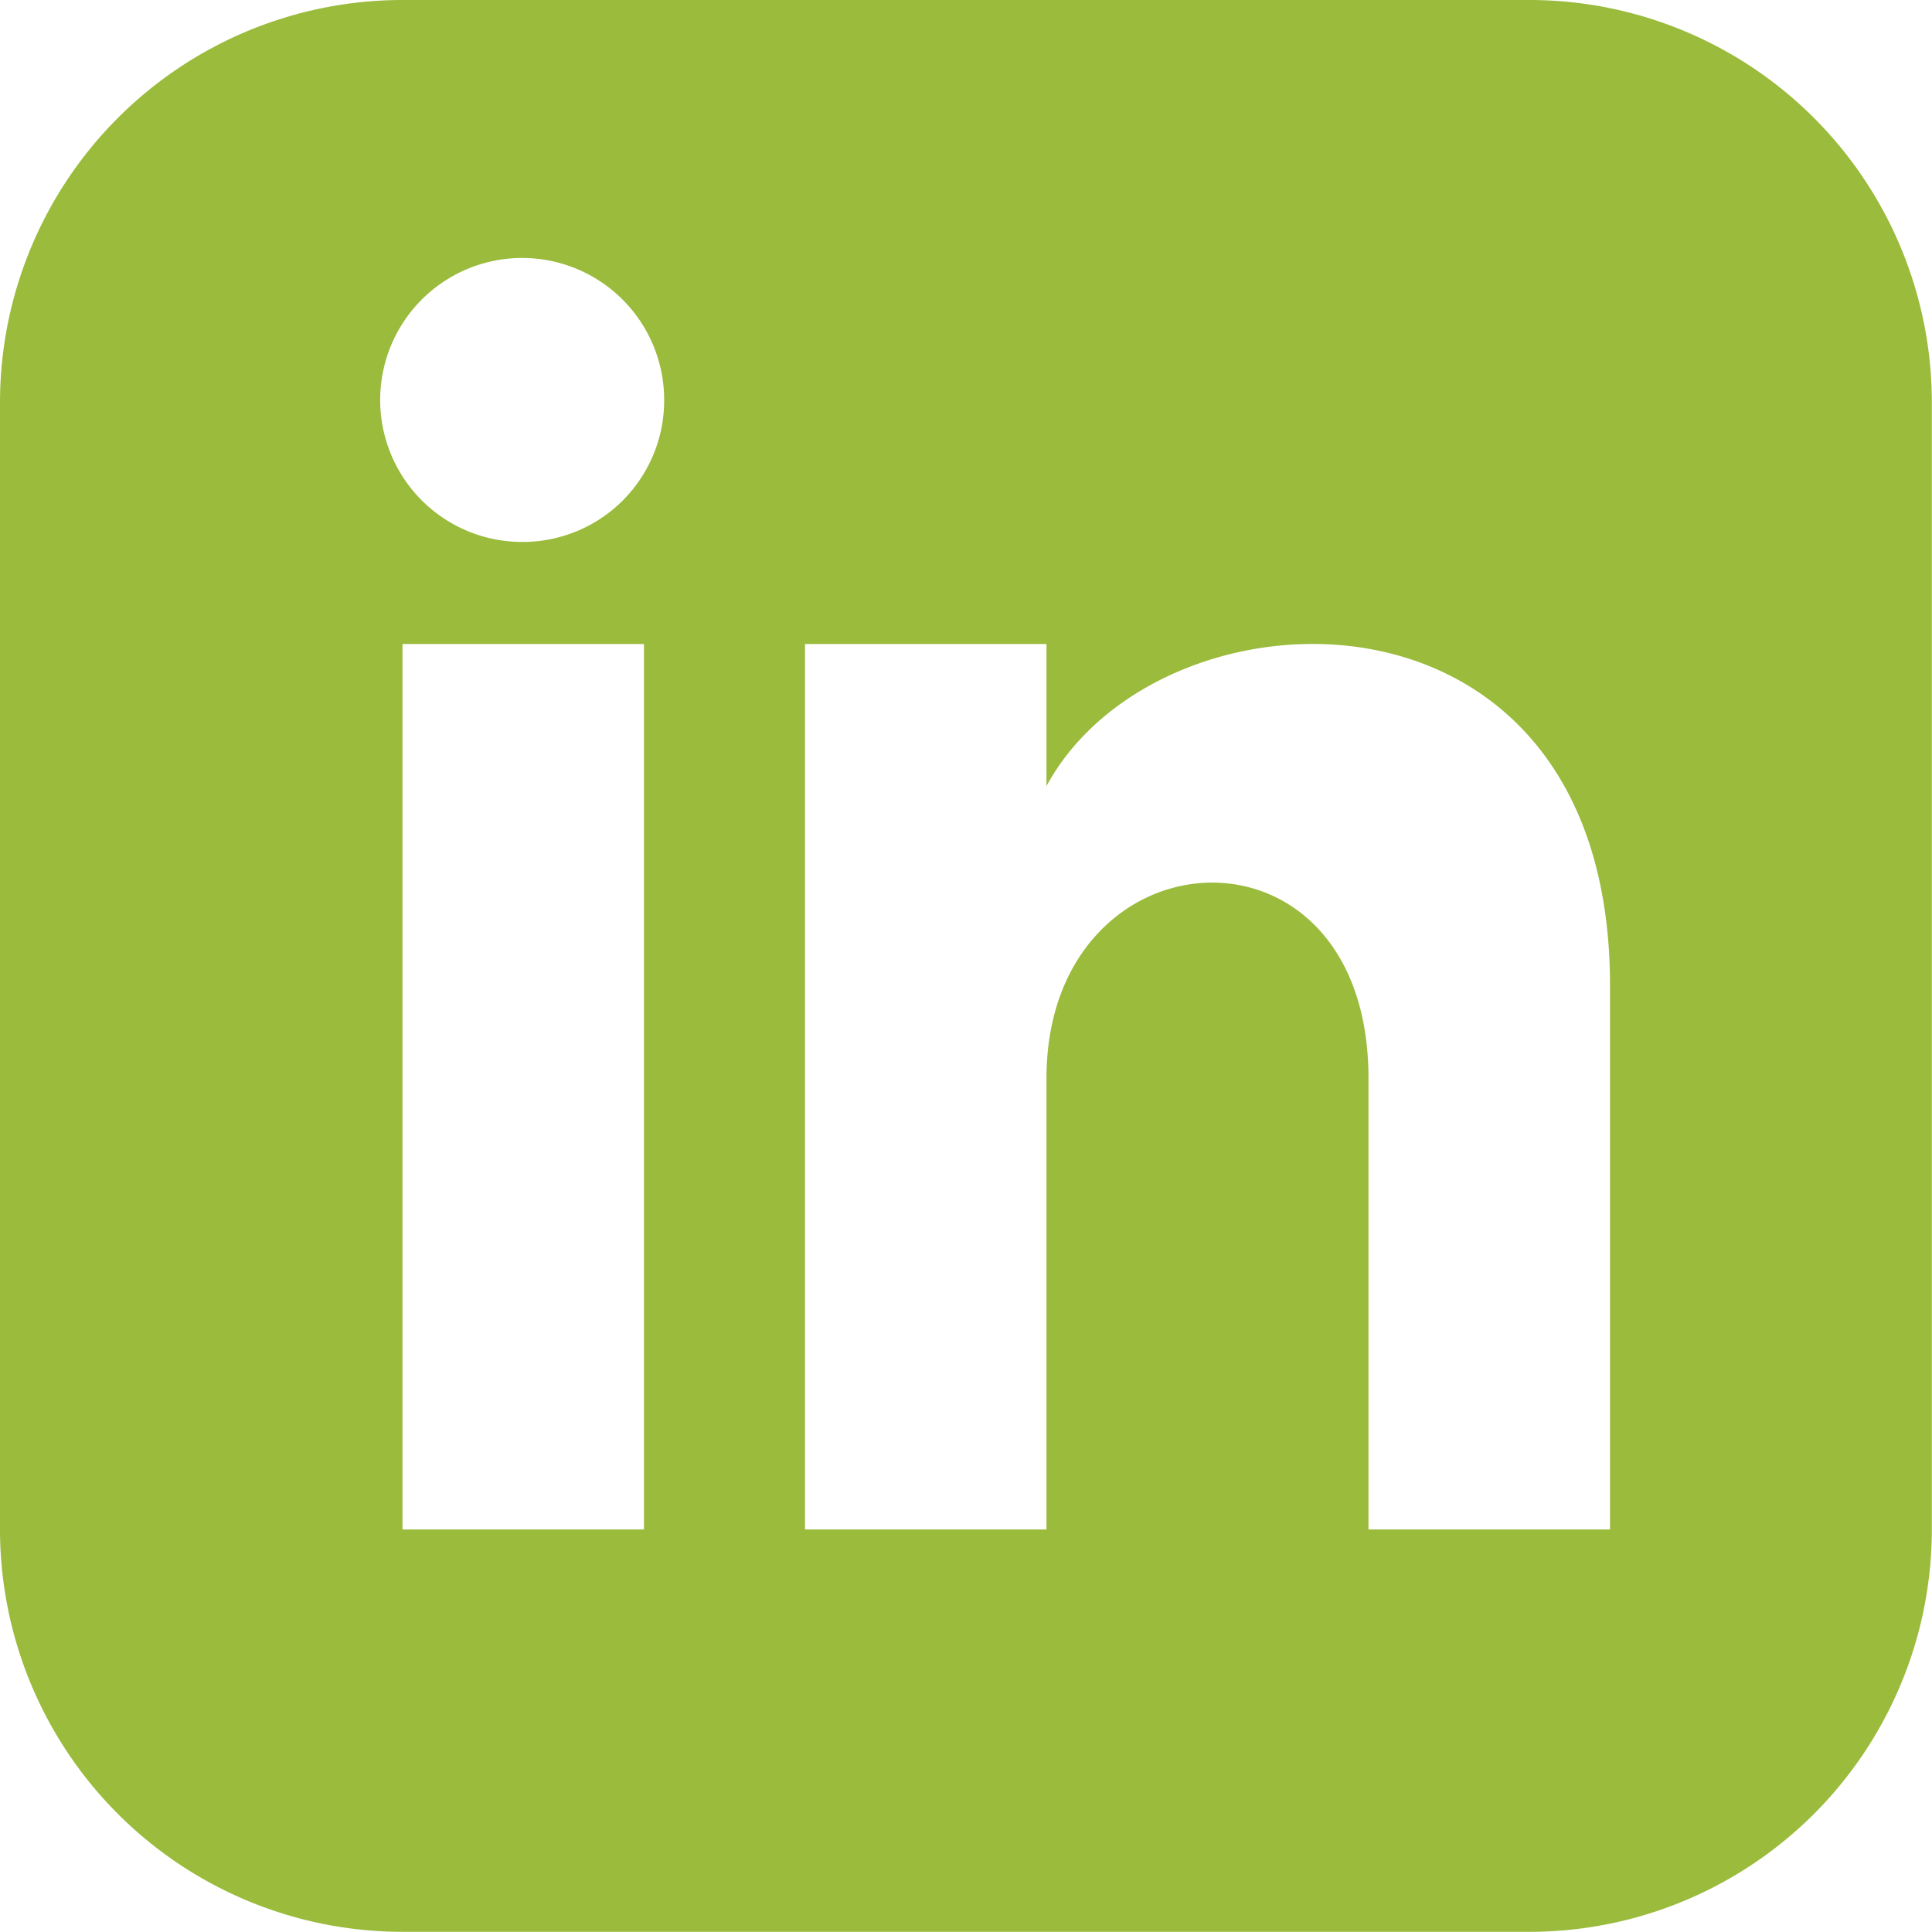
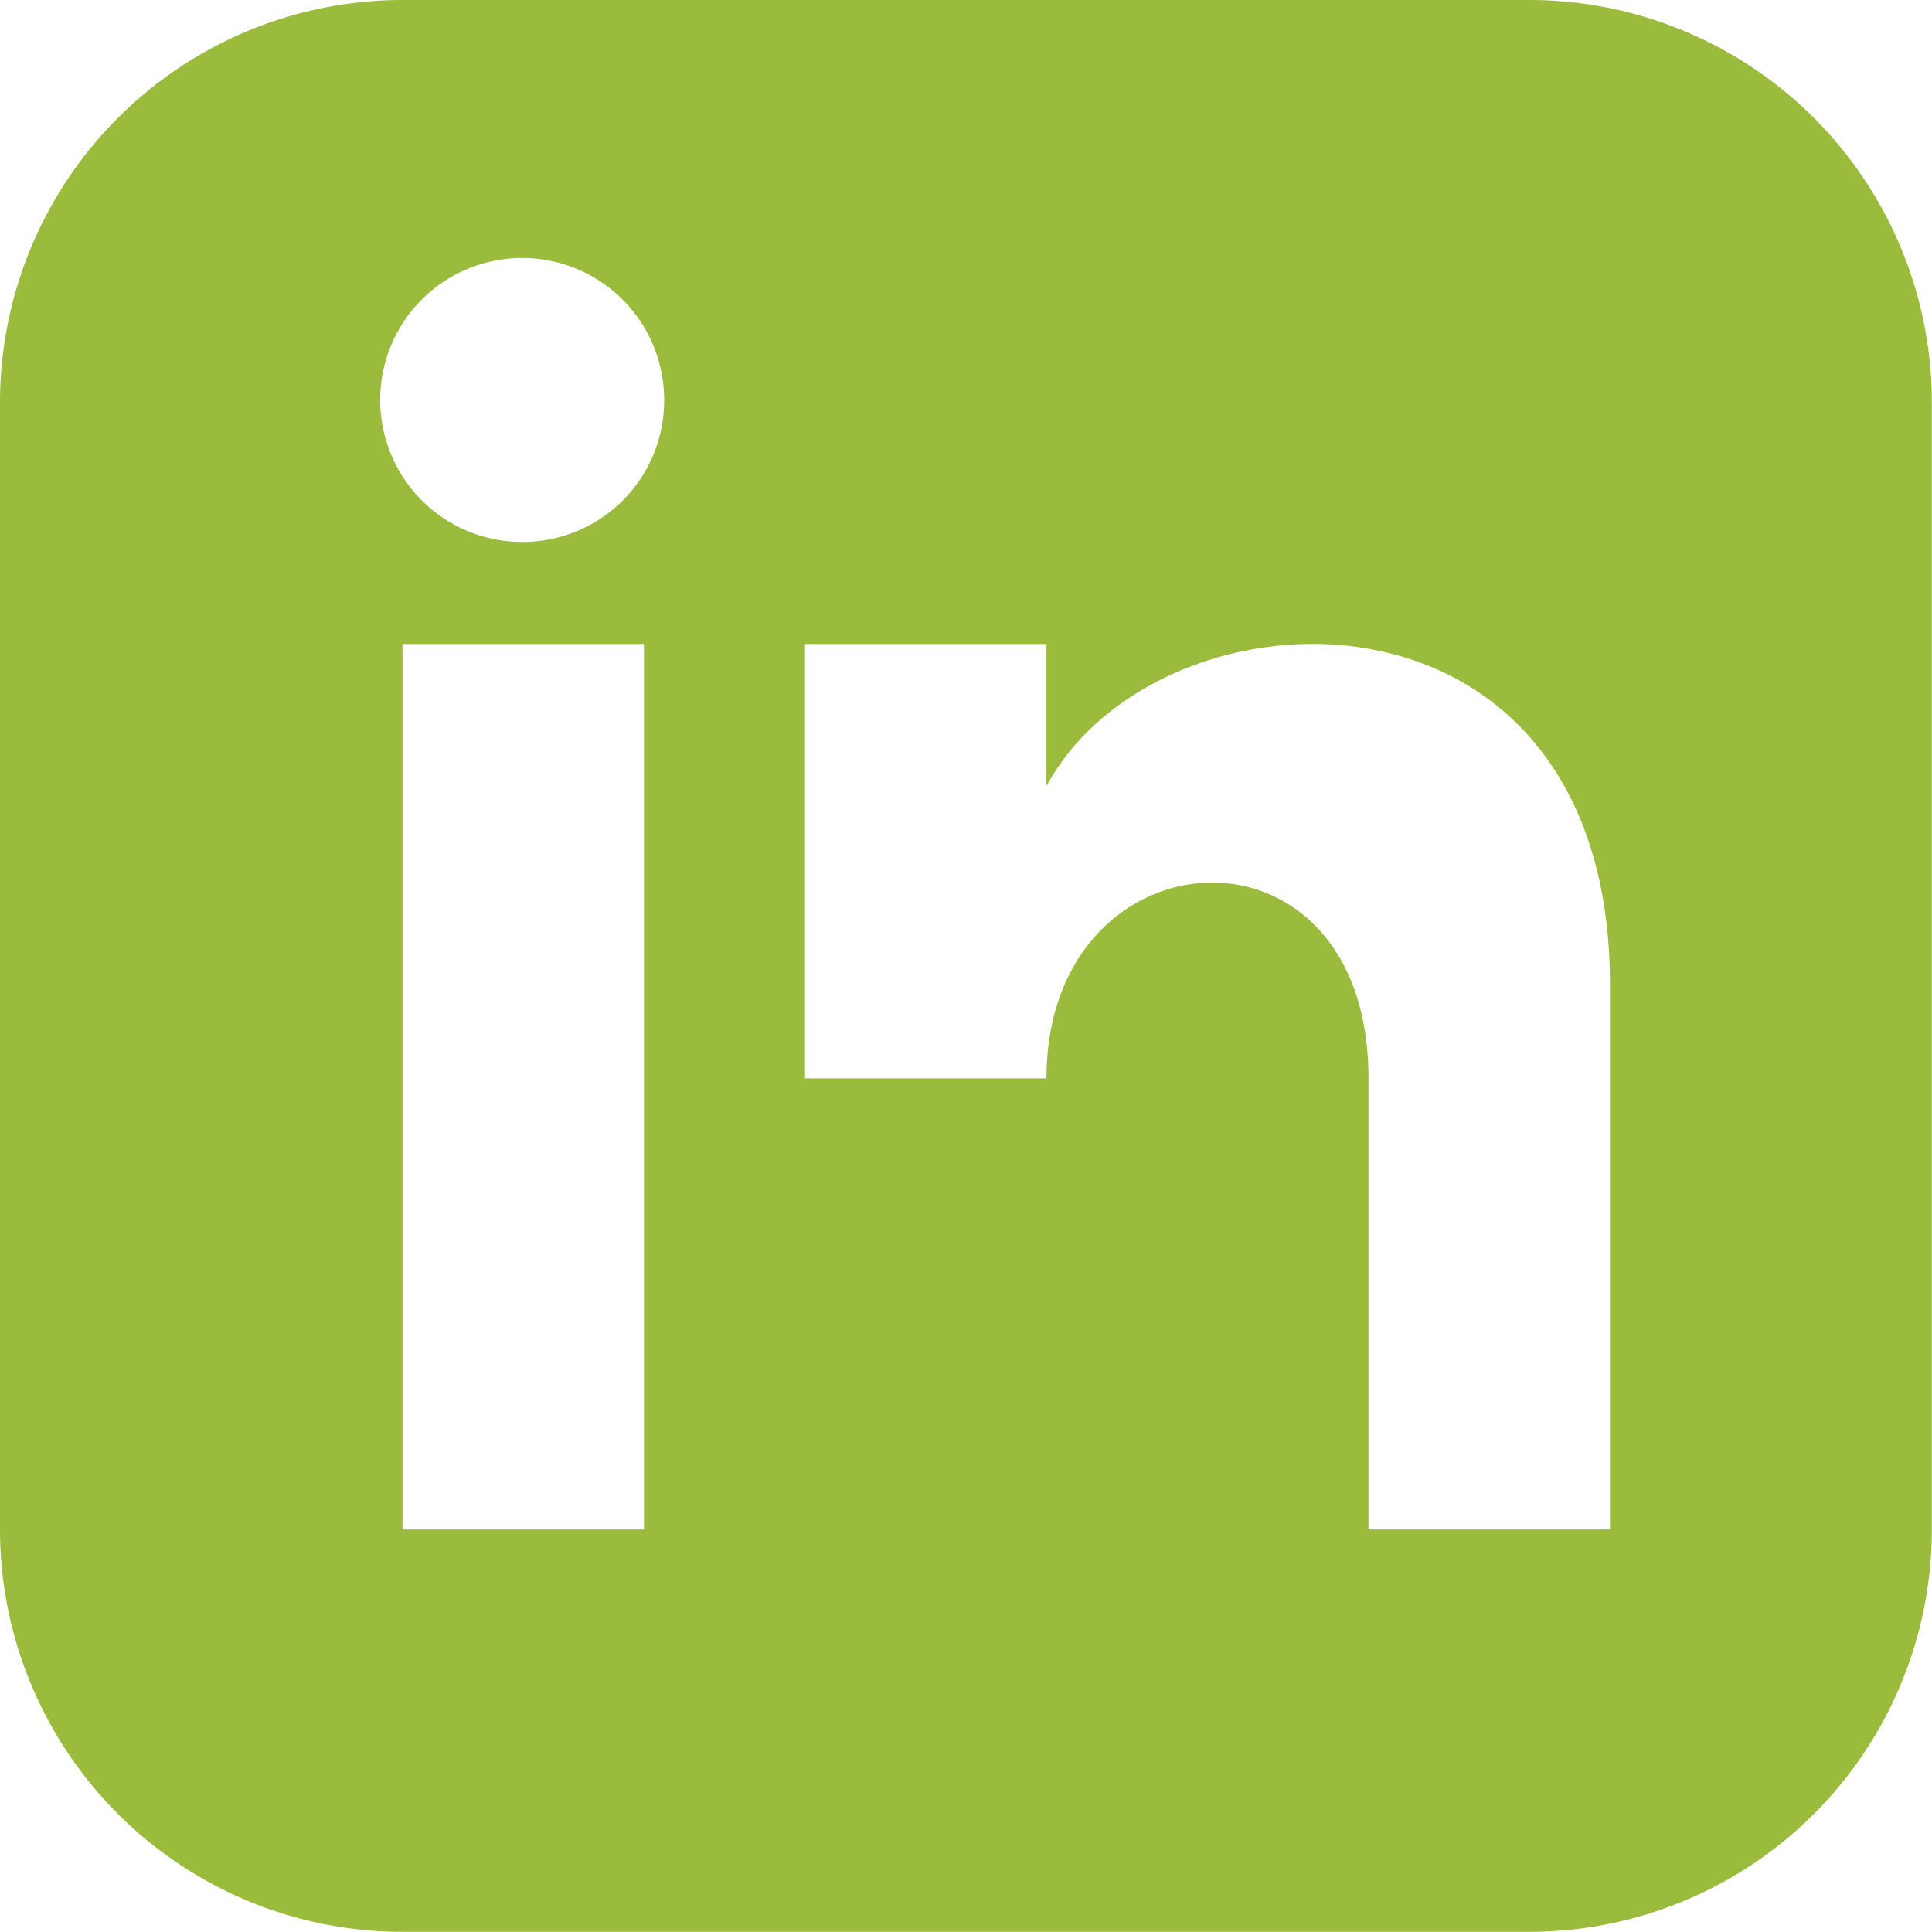
<svg xmlns="http://www.w3.org/2000/svg" width="33.403" height="33.403" viewBox="0 0 33.403 33.403">
-   <path id="iconmonstr-linkedin-3" d="M26.444,0H6.959A6.96,6.96,0,0,0,0,6.959V26.444A6.96,6.96,0,0,0,6.959,33.4H26.444A6.959,6.959,0,0,0,33.4,26.444V6.959A6.959,6.959,0,0,0,26.444,0ZM11.134,26.444H6.959V11.134h4.175ZM9.047,9.37a2.455,2.455,0,1,1,2.436-2.455A2.446,2.446,0,0,1,9.047,9.37ZM27.836,26.444H23.66v-7.8c0-4.688-5.567-4.333-5.567,0v7.8H13.918V11.134h4.175v2.457c1.943-3.6,9.743-3.865,9.743,3.446Z" fill="#9abb3c" />
+   <path id="iconmonstr-linkedin-3" d="M26.444,0H6.959A6.96,6.96,0,0,0,0,6.959V26.444A6.96,6.96,0,0,0,6.959,33.4H26.444A6.959,6.959,0,0,0,33.4,26.444V6.959A6.959,6.959,0,0,0,26.444,0ZM11.134,26.444H6.959V11.134h4.175ZM9.047,9.37a2.455,2.455,0,1,1,2.436-2.455A2.446,2.446,0,0,1,9.047,9.37ZM27.836,26.444H23.66v-7.8c0-4.688-5.567-4.333-5.567,0H13.918V11.134h4.175v2.457c1.943-3.6,9.743-3.865,9.743,3.446Z" fill="#9abb3c" />
</svg>